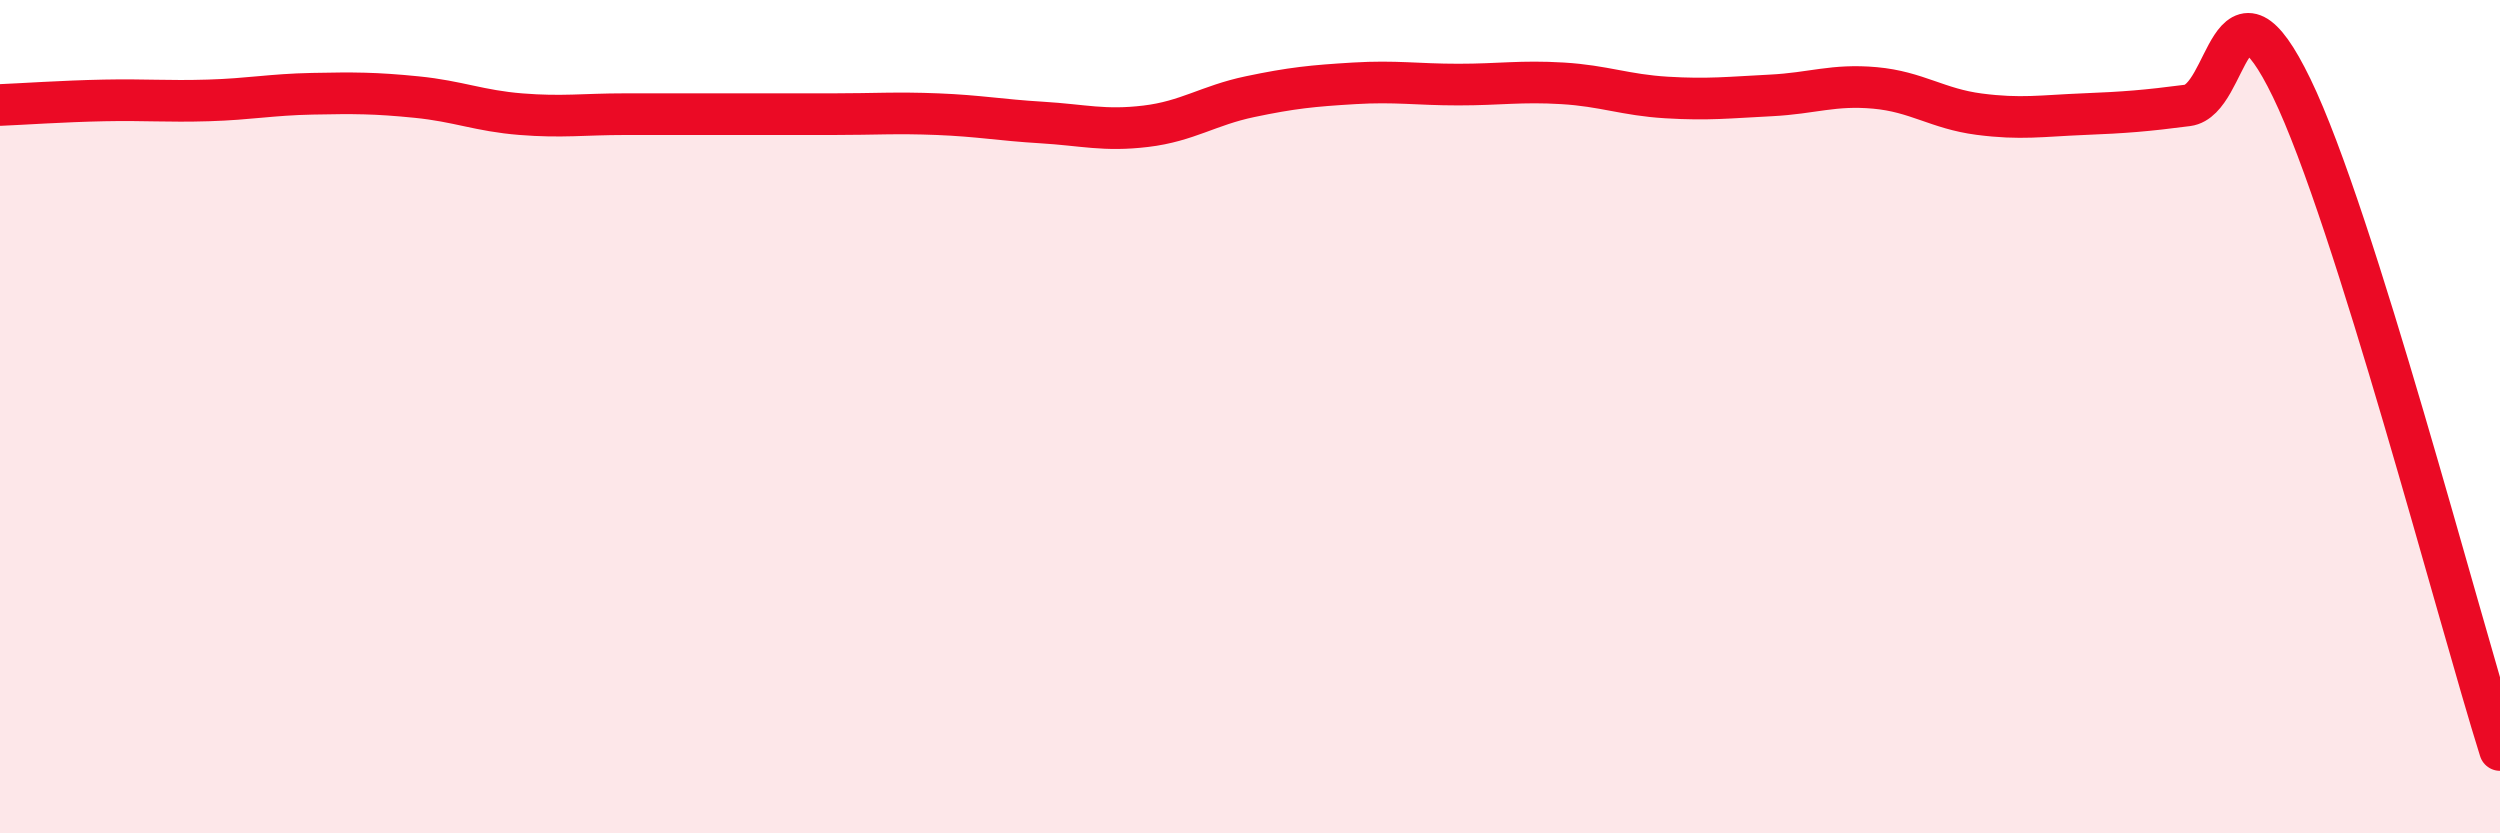
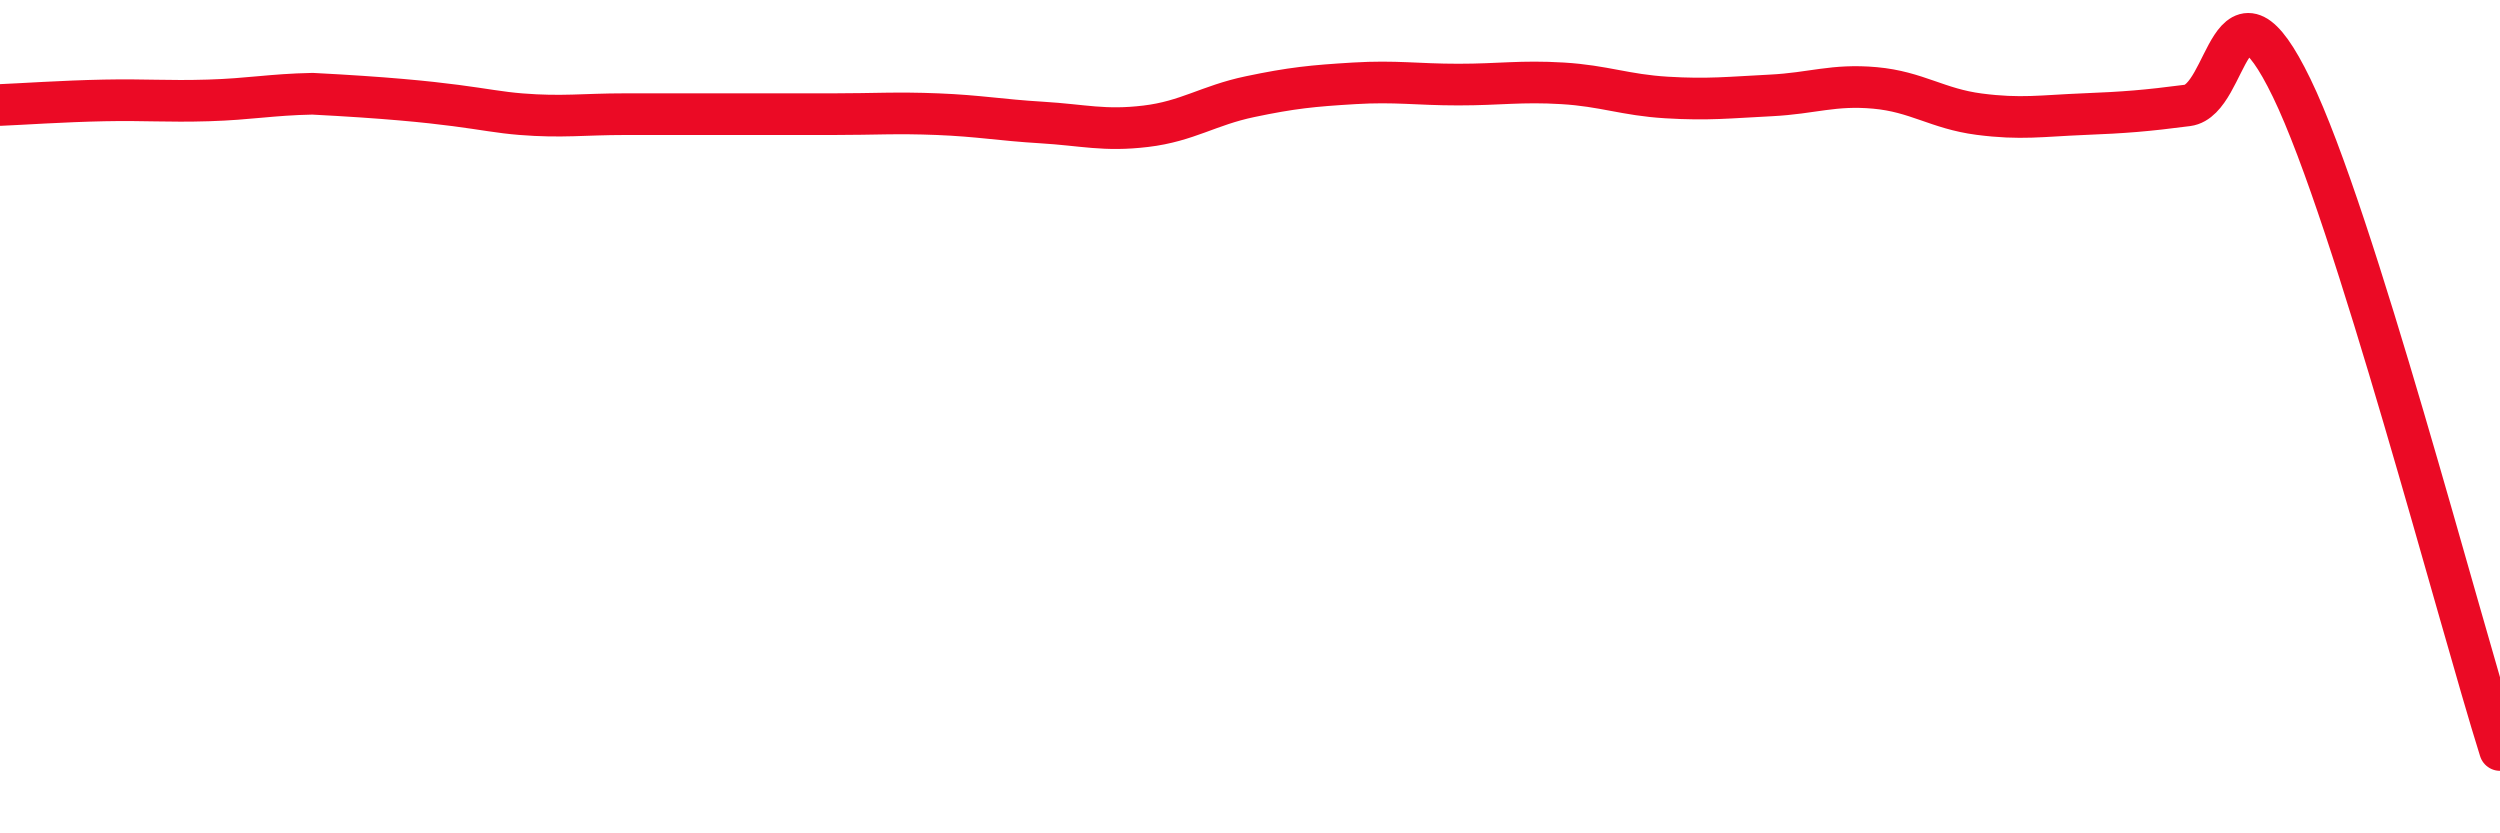
<svg xmlns="http://www.w3.org/2000/svg" width="60" height="20" viewBox="0 0 60 20">
-   <path d="M 0,2.52 C 0.5,2.5 1.5,2.43 2.5,2.41 C 3.5,2.39 4,2.44 5,2.41 C 6,2.38 6.5,2.27 7.5,2.25 C 8.5,2.23 9,2.23 10,2.33 C 11,2.43 11.5,2.66 12.5,2.74 C 13.5,2.82 14,2.74 15,2.74 C 16,2.74 16.5,2.74 17.5,2.74 C 18.5,2.74 19,2.74 20,2.74 C 21,2.74 21.5,2.7 22.5,2.74 C 23.5,2.78 24,2.88 25,2.94 C 26,3 26.5,3.15 27.5,3.03 C 28.5,2.91 29,2.53 30,2.32 C 31,2.11 31.5,2.06 32.5,2 C 33.5,1.94 34,2.03 35,2.03 C 36,2.03 36.5,1.94 37.5,2 C 38.5,2.06 39,2.28 40,2.34 C 41,2.4 41.5,2.34 42.5,2.29 C 43.5,2.24 44,2.02 45,2.11 C 46,2.2 46.5,2.61 47.5,2.74 C 48.5,2.87 49,2.78 50,2.74 C 51,2.7 51.5,2.66 52.5,2.53 C 53.5,2.4 53.5,-0.98 55,2.11 C 56.5,5.2 59,14.82 60,18L60 20L0 20Z" fill="#EB0A25" opacity="0.1" stroke-linecap="round" stroke-linejoin="round" />
-   <path d="M 0,2.52 C 0.5,2.5 1.5,2.43 2.5,2.41 C 3.5,2.39 4,2.44 5,2.41 C 6,2.38 6.5,2.27 7.5,2.25 C 8.5,2.23 9,2.23 10,2.33 C 11,2.43 11.5,2.66 12.5,2.74 C 13.5,2.82 14,2.74 15,2.74 C 16,2.74 16.5,2.74 17.5,2.74 C 18.5,2.74 19,2.74 20,2.74 C 21,2.74 21.5,2.7 22.5,2.74 C 23.5,2.78 24,2.88 25,2.94 C 26,3 26.5,3.15 27.5,3.03 C 28.5,2.91 29,2.53 30,2.32 C 31,2.11 31.5,2.06 32.5,2 C 33.5,1.94 34,2.03 35,2.03 C 36,2.03 36.5,1.94 37.5,2 C 38.5,2.06 39,2.28 40,2.34 C 41,2.4 41.5,2.34 42.5,2.29 C 43.5,2.24 44,2.02 45,2.11 C 46,2.2 46.5,2.61 47.5,2.74 C 48.5,2.87 49,2.78 50,2.74 C 51,2.7 51.5,2.66 52.5,2.53 C 53.5,2.4 53.5,-0.98 55,2.11 C 56.5,5.2 59,14.82 60,18" stroke="#EB0A25" stroke-width="1" fill="none" stroke-linecap="round" stroke-linejoin="round" />
+   <path d="M 0,2.52 C 0.5,2.5 1.5,2.43 2.5,2.41 C 3.5,2.39 4,2.44 5,2.41 C 6,2.38 6.5,2.27 7.5,2.25 C 11,2.43 11.5,2.66 12.5,2.74 C 13.5,2.82 14,2.74 15,2.74 C 16,2.74 16.5,2.74 17.5,2.74 C 18.5,2.74 19,2.74 20,2.74 C 21,2.74 21.5,2.7 22.5,2.74 C 23.5,2.78 24,2.88 25,2.94 C 26,3 26.5,3.15 27.5,3.03 C 28.5,2.91 29,2.53 30,2.32 C 31,2.11 31.5,2.06 32.5,2 C 33.5,1.94 34,2.03 35,2.03 C 36,2.03 36.5,1.94 37.5,2 C 38.5,2.06 39,2.28 40,2.34 C 41,2.4 41.5,2.34 42.5,2.29 C 43.5,2.24 44,2.02 45,2.11 C 46,2.2 46.5,2.61 47.5,2.74 C 48.5,2.87 49,2.78 50,2.74 C 51,2.7 51.5,2.66 52.5,2.53 C 53.5,2.4 53.5,-0.98 55,2.11 C 56.5,5.2 59,14.82 60,18" stroke="#EB0A25" stroke-width="1" fill="none" stroke-linecap="round" stroke-linejoin="round" />
</svg>